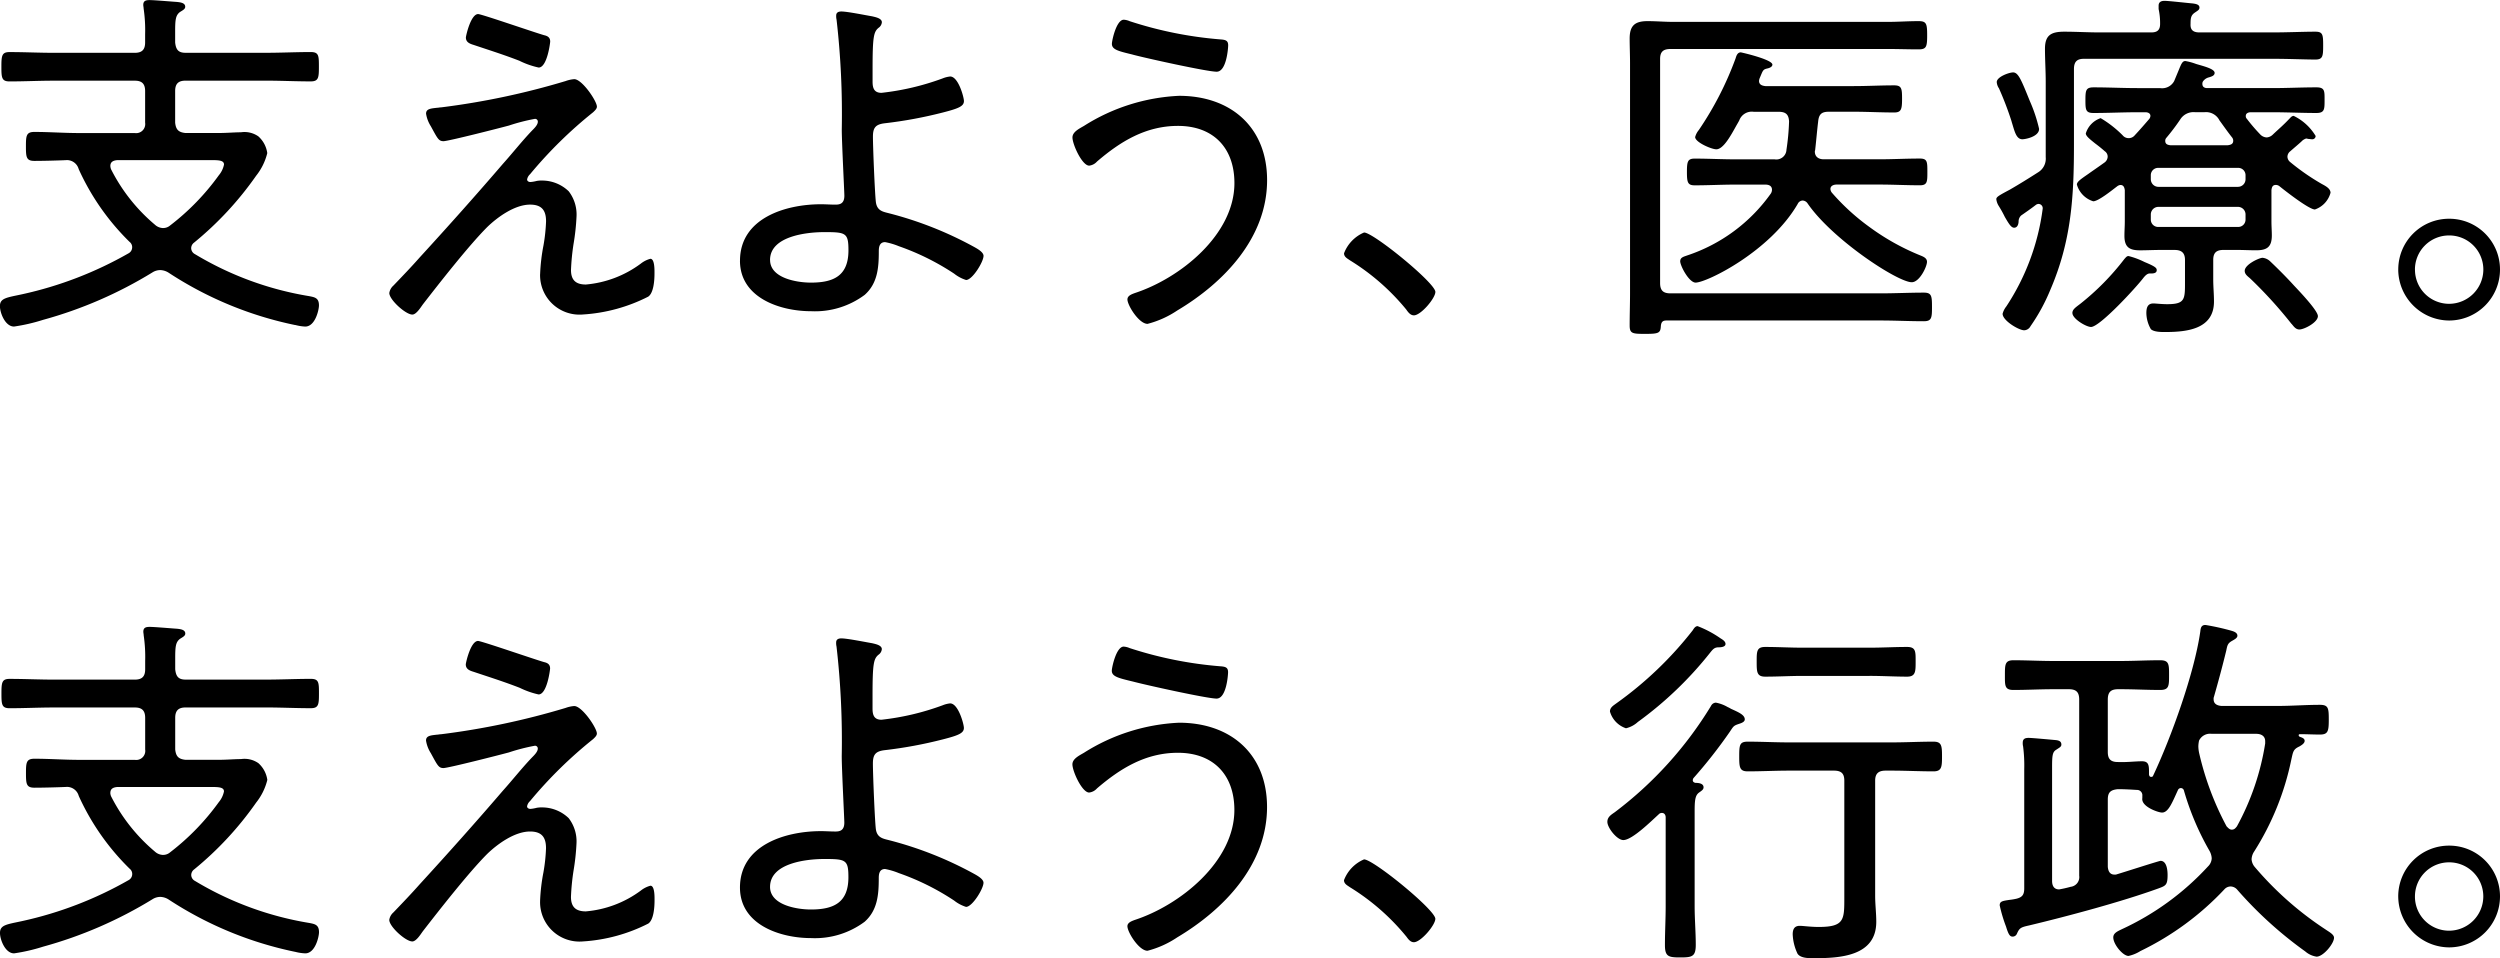
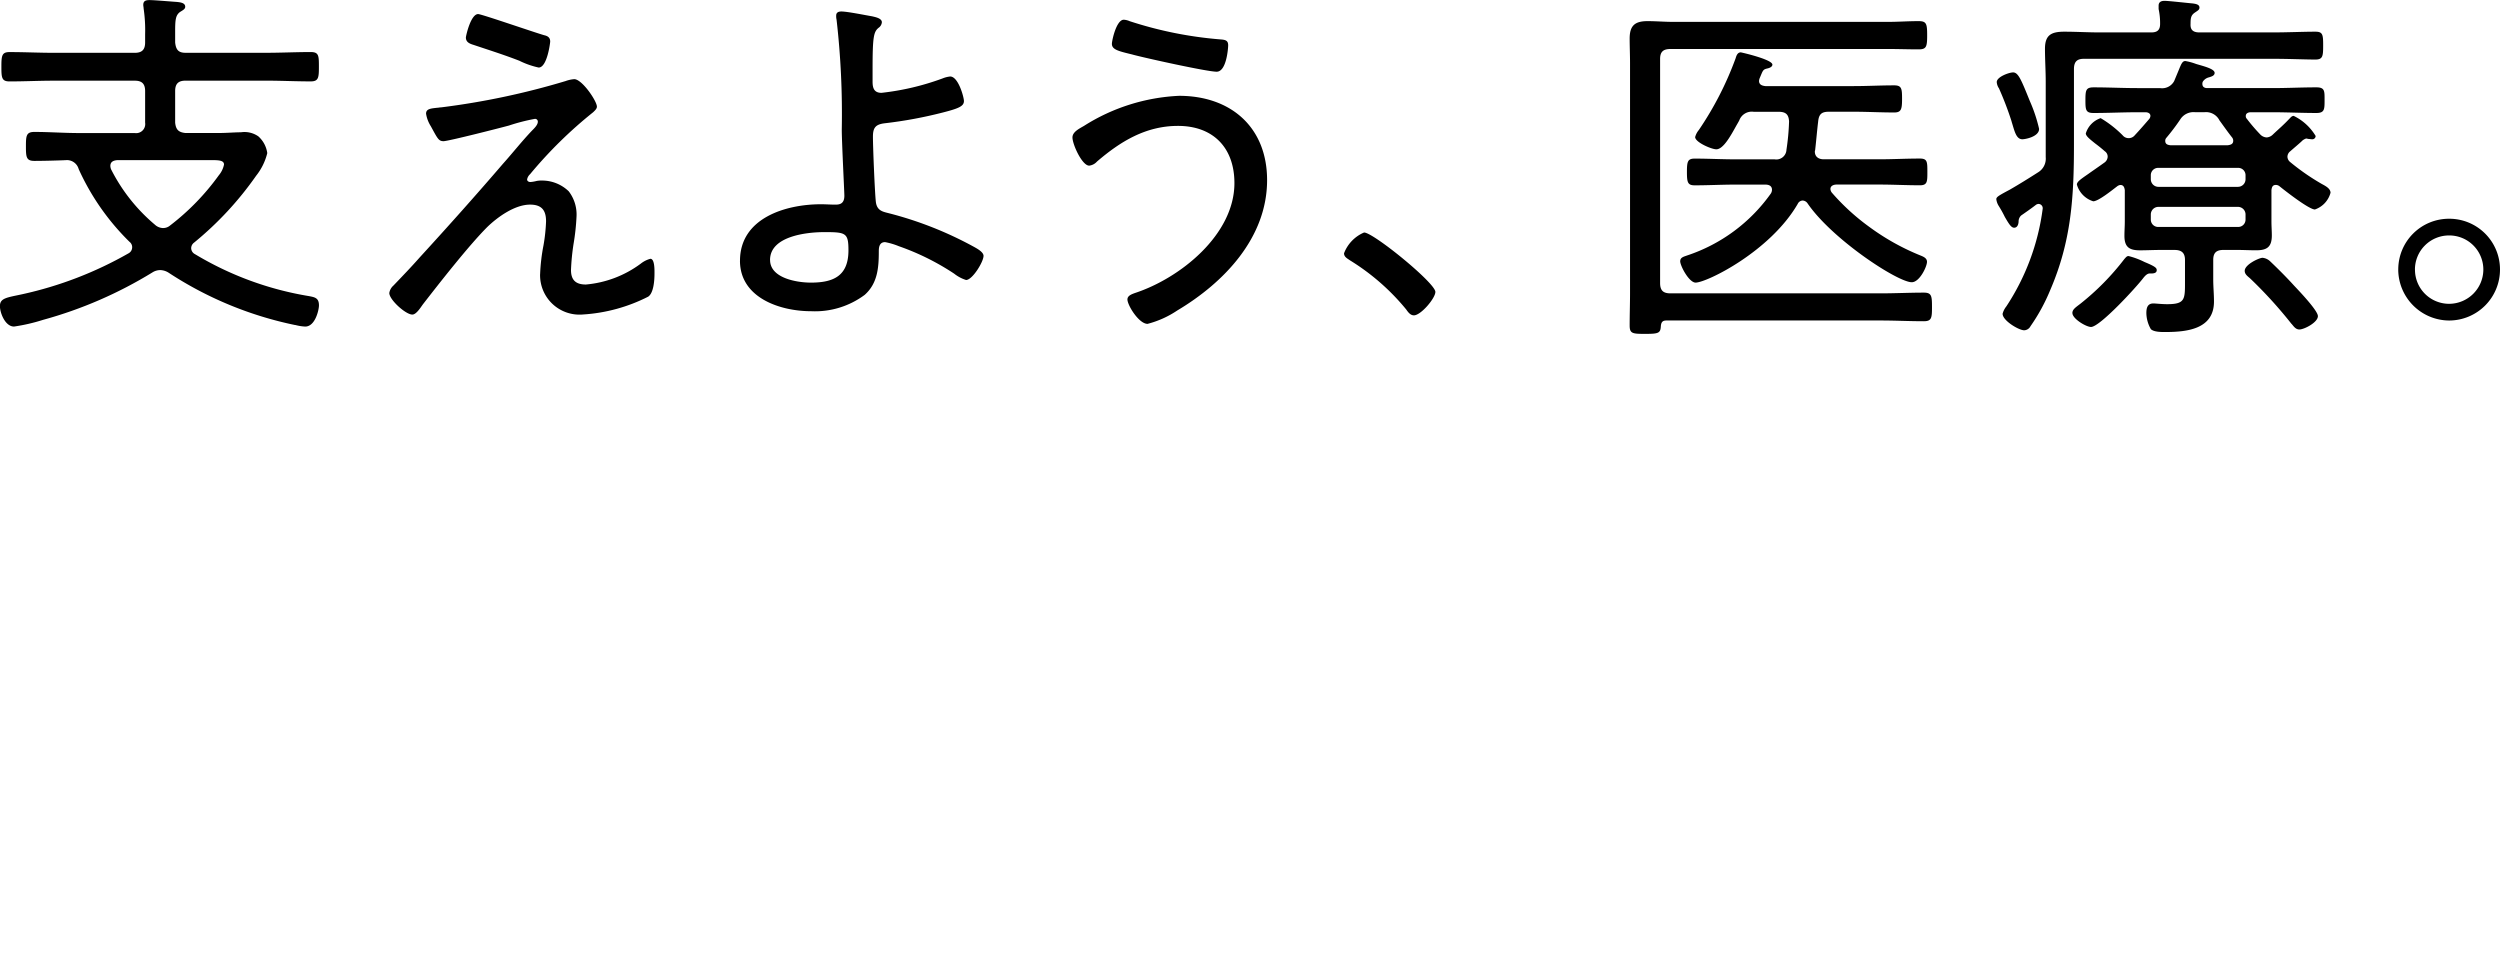
<svg xmlns="http://www.w3.org/2000/svg" width="256" height="98.116" viewBox="0 0 256 98.116">
  <g id="hd" transform="translate(-549 -485)">
-     <path id="支えよう_行政_" data-name="支えよう、行政。" d="M-364.933-462.542a5.051,5.051,0,0,1-.494-1.978c0-.495.151-.875.722-.875.342,0,1.1.114,1.94.114,2.663,0,2.623-.761,2.623-3.08v-11.9c0-.722-.3-1.027-1.065-1.027h-4.6c-1.407,0-2.815.075-4.222.075-.837,0-.875-.418-.875-1.52,0-1.18.038-1.522.875-1.522,1.407,0,2.815.076,4.222.076h10.535c1.406,0,2.852-.076,4.26-.076.837,0,.874.418.874,1.522,0,1.064-.037,1.52-.874,1.52-1.408,0-2.853-.075-4.26-.075h-.646c-.724,0-1.066.3-1.066,1.027v11.79c0,.875.114,1.788.114,2.663,0,3.574-3.8,3.727-6.465,3.727C-363.83-462.085-364.628-462.085-364.933-462.542Zm-13.578-.875c0-1.33.076-2.663.076-3.993V-476.5c0-.228-.115-.455-.38-.455a.42.42,0,0,0-.343.152c-.721.648-2.7,2.625-3.612,2.625-.647,0-1.636-1.256-1.636-1.864,0-.495.38-.723.761-.989a39,39,0,0,0,9.85-10.878.583.583,0,0,1,.495-.342,3.774,3.774,0,0,1,1.217.456c.189.076.341.191.455.229.647.3,1.293.57,1.293,1.026,0,.266-.342.381-.57.457-.57.19-.57.228-.951.8a49.863,49.863,0,0,1-3.727,4.754.407.407,0,0,0-.076.228c0,.152.115.229.266.266.3,0,.837.039.837.457,0,.228-.19.341-.456.532-.419.3-.457.837-.457,2.016v9.623c0,1.33.115,2.663.115,3.955,0,1.216-.381,1.292-1.6,1.292C-378.13-462.162-378.51-462.238-378.51-463.416Zm65.575.646a40.679,40.679,0,0,1-6.961-6.313.922.922,0,0,0-.685-.343.871.871,0,0,0-.646.3,29.188,29.188,0,0,1-8.595,6.314,3.74,3.74,0,0,1-1.218.5c-.57,0-1.559-1.18-1.559-1.9,0-.458.495-.647.875-.837a27.745,27.745,0,0,0,8.823-6.428,1.22,1.22,0,0,0,.382-.837,1.766,1.766,0,0,0-.229-.761,27.758,27.758,0,0,1-2.624-6.2.333.333,0,0,0-.3-.228.339.339,0,0,0-.3.191c-.608,1.33-.989,2.319-1.636,2.319-.38,0-2.167-.609-2.016-1.484v-.228a.547.547,0,0,0-.57-.608c-.646-.039-1.293-.076-1.939-.076-.724.076-1.027.3-1.027,1.064v6.884c.038.418.19.8.684.8a.563.563,0,0,0,.267-.039c.531-.151,4.3-1.369,4.449-1.369.646,0,.722.989.722,1.446,0,1.027-.19,1.1-.913,1.369-3.765,1.369-9.317,2.853-13.272,3.8-.876.192-.989.268-1.256.876a.47.47,0,0,1-.418.267c-.266,0-.419-.153-.684-1.027a14.928,14.928,0,0,1-.648-2.168c0-.419.267-.457,1.027-.57a6.036,6.036,0,0,0,.685-.115c.609-.152.8-.419.8-1.066v-12.208a15.1,15.1,0,0,0-.116-2.319,1.338,1.338,0,0,1-.037-.381c0-.418.266-.495.609-.495s2.4.191,2.814.229c.266.039.533.114.533.456,0,.229-.191.3-.533.533-.379.228-.418.609-.418,1.786V-470c0,.494.19.874.722.874a11.77,11.77,0,0,0,1.179-.266,1,1,0,0,0,.875-1.14v-18.027c0-.761-.3-1.066-1.065-1.066h-1.559c-1.37,0-2.739.076-4.108.076-.913,0-.875-.456-.875-1.522s0-1.52.875-1.52c1.369,0,2.738.076,4.108.076h6.845c1.369,0,2.7-.076,4.069-.076.913,0,.913.418.913,1.52s0,1.522-.913,1.522c-1.369,0-2.7-.076-4.069-.076h-.229c-.761,0-1.064.3-1.064,1.066v5.362c0,.722.3,1.027,1.027,1.027.911.039,1.786-.076,2.47-.076.762,0,.724.495.724,1.368.038.152.075.229.227.229a.176.176,0,0,0,.191-.114c1.863-3.955,4.222-10.5,4.831-14.756.039-.342.076-.685.531-.685a24.575,24.575,0,0,1,2.586.57c.267.077.685.19.685.532,0,.229-.3.381-.494.495-.494.266-.531.457-.647,1.027-.38,1.559-.8,3.119-1.256,4.716a.569.569,0,0,0-.038.266c0,.494.38.647.8.685h5.743c1.446,0,2.891-.114,4.337-.114.874,0,.912.342.912,1.521s-.076,1.523-.912,1.523c-.685,0-1.332-.039-2.017-.039-.151,0-.151.075-.151.113,0,.076.038.115.114.152.19.076.495.152.495.419s-.342.456-.532.571c-.647.3-.647.532-.837,1.368a28.054,28.054,0,0,1-3.8,9.394,1.546,1.546,0,0,0-.265.8,1.361,1.361,0,0,0,.341.8,33.7,33.7,0,0,0,7.188,6.351c.381.266.913.532.913.875,0,.608-1.1,1.939-1.788,1.939A2.257,2.257,0,0,1-312.935-462.77Zm-10.878-21.6a2.925,2.925,0,0,0-.076.609,3.7,3.7,0,0,0,.076.646A29.967,29.967,0,0,0-321-475.587c.152.152.3.342.532.342.266,0,.38-.152.532-.342a26.086,26.086,0,0,0,2.891-8.482v-.229c0-.57-.458-.759-.913-.759h-4.563A1.253,1.253,0,0,0-323.813-484.372Zm-194.951,21.641a37.374,37.374,0,0,1-12.969-5.362,1.67,1.67,0,0,0-.836-.267,1.5,1.5,0,0,0-.8.229,43.28,43.28,0,0,1-11.22,4.868,18.508,18.508,0,0,1-2.966.685c-.913,0-1.446-1.408-1.446-2.092,0-.836.722-.875,2.283-1.217a38.557,38.557,0,0,0,10.876-4.184.7.7,0,0,0,.382-.609.68.68,0,0,0-.267-.569,24.663,24.663,0,0,1-5.21-7.455,1.248,1.248,0,0,0-1.333-.913c-.835.038-2.395.076-3.194.076-.837,0-.875-.38-.875-1.482s.038-1.485.875-1.485c1.522,0,3.044.115,4.6.115h5.667a.93.93,0,0,0,1.064-1.065v-3.232c0-.761-.341-1.066-1.064-1.066h-8.253c-1.521,0-3.043.076-4.565.076-.8,0-.836-.38-.836-1.482,0-1.142.038-1.522.836-1.522,1.523,0,3.044.075,4.565.075h8.253c.723,0,1.064-.3,1.064-1.065v-.836a15.251,15.251,0,0,0-.151-2.624c0-.114-.038-.267-.038-.381,0-.418.265-.494.646-.494.495,0,2.206.152,2.814.19.3.038.836.076.836.494,0,.229-.227.343-.531.533-.457.341-.5.8-.5,2.016v1.1c.076.761.343,1.065,1.066,1.065h8.253c1.522,0,3.043-.075,4.564-.075.837,0,.837.38.837,1.522,0,1.1-.038,1.482-.837,1.482-1.521,0-3.042-.076-4.564-.076h-8.253c-.722,0-1.066.306-1.066,1.066v3.232c.076.723.343.989,1.066,1.065h3.233c.989,0,1.787-.076,2.433-.076a2.483,2.483,0,0,1,1.788.419,2.818,2.818,0,0,1,.912,1.712,6.008,6.008,0,0,1-1.141,2.32,33.878,33.878,0,0,1-6.351,6.845.722.722,0,0,0-.3.571.7.7,0,0,0,.381.608,33.039,33.039,0,0,0,11.677,4.3c.608.114,1.026.19,1.026.951,0,.455-.38,2.167-1.407,2.167A4.783,4.783,0,0,1-518.764-462.732Zm-18.94-16.278a1.091,1.091,0,0,0,.076.342A18.043,18.043,0,0,0-533.141-473a1.273,1.273,0,0,0,.8.341,1.1,1.1,0,0,0,.761-.265,24.519,24.519,0,0,0,4.982-5.134,2.478,2.478,0,0,0,.533-1.1c0-.417-.495-.455-1.256-.455h-9.66C-537.362-479.58-537.7-479.466-537.7-479.009Zm104.151,13.653c0-.379.456-.531.761-.646,4.64-1.521,10.193-5.971,10.193-11.257,0-3.614-2.168-5.858-5.781-5.858-3.308,0-5.9,1.6-8.292,3.652a1.266,1.266,0,0,1-.8.419c-.722,0-1.712-2.169-1.712-2.89,0-.572.723-.913,1.179-1.18a19.855,19.855,0,0,1,9.736-3.08c5.325,0,9.015,3.233,9.015,8.633,0,5.9-4.413,10.5-9.2,13.35a9.885,9.885,0,0,1-3.042,1.369C-432.373-462.845-433.553-464.746-433.553-465.357Zm130.132-3.043a5.2,5.2,0,0,1,5.211-5.211A5.194,5.194,0,0,1-293-468.4a5.218,5.218,0,0,1-5.21,5.211A5.244,5.244,0,0,1-303.421-468.4Zm1.712,0a3.491,3.491,0,0,0,3.5,3.5,3.514,3.514,0,0,0,3.5-3.5,3.489,3.489,0,0,0-3.5-3.5A3.491,3.491,0,0,0-301.709-468.4Zm-103.275,4.108a23.083,23.083,0,0,0-5.781-5.058c-.267-.191-.609-.342-.609-.723a3.772,3.772,0,0,1,2.053-2.129c.951,0,7.3,5.171,7.3,6.084,0,.646-1.483,2.4-2.2,2.4C-404.568-463.72-404.794-464.025-404.984-464.291Zm-88.71-3.652a19.185,19.185,0,0,1,.342-2.928,17.6,17.6,0,0,0,.265-2.473c0-1.1-.418-1.712-1.636-1.712-1.559,0-3.308,1.256-4.373,2.283-1.9,1.9-4.906,5.743-6.618,7.949-.266.38-.685,1.026-1.066,1.026-.685,0-2.358-1.521-2.358-2.206a1.271,1.271,0,0,1,.419-.761c.912-.951,1.825-1.9,2.7-2.89,2.891-3.157,5.743-6.352,8.52-9.585.989-1.1,1.977-2.358,3-3.422.228-.229.569-.571.569-.876a.279.279,0,0,0-.3-.3,19.6,19.6,0,0,0-2.663.685c-.837.228-6.2,1.6-6.695,1.6s-.609-.265-1.292-1.52a3.38,3.38,0,0,1-.494-1.293c0-.495.456-.533,1.14-.608.115,0,.229-.039.381-.039a77.222,77.222,0,0,0,12.778-2.7,3.269,3.269,0,0,1,.876-.191c.8,0,2.32,2.243,2.32,2.815,0,.228-.229.418-.382.57a44.482,44.482,0,0,0-6.465,6.351.947.947,0,0,0-.3.532c0,.19.191.266.342.266a3.883,3.883,0,0,0,.647-.114,2.839,2.839,0,0,1,.571-.039,3.93,3.93,0,0,1,2.7,1.1,3.891,3.891,0,0,1,.8,2.587,23.013,23.013,0,0,1-.3,2.776,23.014,23.014,0,0,0-.266,2.7c0,1.066.532,1.484,1.521,1.484a11.023,11.023,0,0,0,5.628-2.129,2.7,2.7,0,0,1,.99-.5c.456,0,.419,1.217.419,1.523,0,.645-.076,1.977-.647,2.357a17.05,17.05,0,0,1-6.694,1.826A4.035,4.035,0,0,1-493.694-467.943Zm20.467-1.369c0-4.374,4.678-5.781,8.291-5.781.495,0,.989.038,1.483.038.418,0,.912-.076.912-.912,0-.38-.265-5.515-.265-6.769a84.759,84.759,0,0,0-.533-11.258,1.572,1.572,0,0,1-.038-.419c0-.342.265-.418.532-.418.608,0,2.472.38,3.156.494.3.076.989.191.989.608a.768.768,0,0,1-.342.572c-.495.418-.609.912-.609,4.183v1.332c0,.646.152,1.141.912,1.141a26.333,26.333,0,0,0,6.276-1.484,2.776,2.776,0,0,1,.759-.19c.837,0,1.408,2.13,1.408,2.51,0,.533-.532.761-2.167,1.179a44.084,44.084,0,0,1-5.935,1.1c-.95.113-1.216.456-1.216,1.369,0,1.1.19,5.743.3,6.694.114.875.685.989,1.293,1.14a37.4,37.4,0,0,1,8.632,3.386c.342.19,1.1.57,1.1.989,0,.608-1.141,2.471-1.788,2.471a3.79,3.79,0,0,1-1.216-.646,25.368,25.368,0,0,0-5.667-2.814,7.239,7.239,0,0,0-1.408-.419c-.608,0-.646.571-.646.95,0,1.636-.114,3.271-1.446,4.451a8.514,8.514,0,0,1-5.477,1.674C-469.119-464.139-473.227-465.508-473.227-469.312Zm3.08-.076c0,1.864,2.738,2.319,4.184,2.319,2.359,0,3.841-.721,3.841-3.307,0-1.788-.266-1.864-2.472-1.864C-466.419-472.24-470.146-471.823-470.146-469.389Zm86.007-17.95c0-.418.343-.609.648-.837a37.525,37.525,0,0,0,7.834-7.491c.115-.19.266-.419.495-.419a10.941,10.941,0,0,1,2.357,1.256c.191.114.5.3.5.57,0,.3-.457.342-.685.342-.419,0-.571.152-.875.531a37.535,37.535,0,0,1-7.416,7.112,2.712,2.712,0,0,1-1.218.647A2.543,2.543,0,0,1-384.14-487.339Zm-48.881-3.08c-1.406-.342-2.13-.495-2.13-1.1,0-.342.458-2.472,1.217-2.472a1.8,1.8,0,0,1,.609.151,40.157,40.157,0,0,0,9.281,1.864c.531.038.8.114.8.609,0,.229-.153,2.7-1.18,2.7C-425.414-488.671-431.765-490.077-433.02-490.419Zm-62.766.646c-1.559-.609-3.118-1.1-4.716-1.636-.38-.113-.8-.265-.8-.76,0-.151.494-2.4,1.255-2.4.342,0,5.819,1.9,6.77,2.168.341.076.609.228.609.647,0,.114-.306,2.662-1.18,2.662A8.512,8.512,0,0,1-495.787-489.773Zm138.232-1.217H-364.4c-1.292,0-2.549.076-3.841.076-.875,0-.875-.494-.875-1.559,0-1.027,0-1.482.875-1.482,1.292,0,2.549.075,3.841.075h6.845c1.294,0,2.548-.075,3.841-.075.913,0,.875.494.875,1.521,0,.989,0,1.521-.875,1.521C-355.006-490.914-356.26-490.99-357.554-490.99Z" transform="translate(1098 1045.201)" />
    <path id="支えよう_医療_" data-name="支えよう、医療。" d="M-382.123-534.683c0-1.1.039-2.206.039-3.272V-561.5c0-.912-.039-1.749-.039-2.548,0-1.293.5-1.788,1.826-1.788.875,0,1.749.076,2.624.076h22.021c1.027,0,2.054-.076,3.118-.076.8,0,.875.266.875,1.445s-.076,1.446-.875,1.446c-1.064,0-2.091-.038-3.118-.038h-22.287c-.76,0-1.066.3-1.066,1.025v22.934c0,.761.306,1.065,1.066,1.065h21.488c1.484,0,2.967-.075,4.451-.075.8,0,.837.342.837,1.483,0,1.1-.038,1.446-.837,1.446-1.483,0-2.966-.076-4.451-.076h-21.906c-.38,0-.532.151-.571.57-.039.723-.229.8-1.6.8C-381.856-533.809-382.123-533.847-382.123-534.683Zm53.366.38a3.41,3.41,0,0,1-.456-1.635c0-.532.115-.989.722-.989.229,0,.837.075,1.408.075,1.826,0,1.826-.494,1.826-2.243v-2.282c0-.722-.343-1.028-1.065-1.028h-1.484c-.685,0-1.369.038-2.053.038-1.065,0-1.6-.3-1.6-1.482,0-.495.038-.989.038-1.484v-3.194c-.038-.266-.114-.532-.456-.532a.669.669,0,0,0-.342.152c-.457.342-1.9,1.52-2.434,1.52a2.516,2.516,0,0,1-1.673-1.711c0-.3.418-.57,1.179-1.1.419-.3.989-.685,1.673-1.178a.774.774,0,0,0,.3-.571.668.668,0,0,0-.3-.569c-.341-.305-.685-.572-.989-.8-.571-.457-.95-.761-.95-1.027a2.39,2.39,0,0,1,1.521-1.559,11.3,11.3,0,0,1,2.243,1.749.791.791,0,0,0,.609.3.807.807,0,0,0,.645-.3c.5-.533.989-1.1,1.484-1.673a.572.572,0,0,0,.114-.3c0-.342-.38-.379-.495-.379h-.836c-1.483,0-2.966.076-4.487.076-.8,0-.837-.306-.837-1.294,0-1.027.039-1.331.837-1.331,1.521,0,3,.076,4.487.076h2.319a1.4,1.4,0,0,0,1.445-.722l.457-1.1c.267-.647.38-.951.685-.951a5.947,5.947,0,0,1,1.1.3c.761.229,1.9.495,1.9.913,0,.3-.342.38-.57.456a1.024,1.024,0,0,0-.646.456.483.483,0,0,0-.038.228c0,.305.229.419.494.419h6.694c1.483,0,2.966-.076,4.487-.076.875,0,.837.379.837,1.331,0,.912,0,1.294-.837,1.294-1.483,0-3-.076-4.487-.076h-2.243c-.115,0-.5.038-.5.379a.375.375,0,0,0,.114.3,17.951,17.951,0,0,0,1.333,1.559.99.99,0,0,0,.684.342.981.981,0,0,0,.609-.266c.722-.685,1.027-.913,1.749-1.674.114-.114.229-.266.418-.266a5.326,5.326,0,0,1,2.245,2.054.341.341,0,0,1-.343.342c-.114,0-.3-.038-.419-.038-.037,0-.113-.039-.151-.039-.152,0-.229.076-.382.153-.3.3-.951.836-1.292,1.142a.721.721,0,0,0-.3.569.721.721,0,0,0,.267.532,23.2,23.2,0,0,0,3.232,2.244c.342.19.913.457.913.913a2.492,2.492,0,0,1-1.6,1.711c-.609,0-3.082-1.939-3.651-2.4a.608.608,0,0,0-.342-.114c-.342,0-.419.228-.457.532v3.194c0,.495.039.989.039,1.446,0,1.179-.494,1.521-1.6,1.521-.684,0-1.369-.038-2.053-.038H-321.3c-.761,0-1.065.305-1.065,1.028v1.979c0,.759.076,1.52.076,2.281,0,2.853-2.814,3.119-5.021,3.119C-327.691-534-328.452-534-328.757-534.3Zm0-11.714v.494a.749.749,0,0,0,.8.761h8.1a.749.749,0,0,0,.8-.761v-.494a.779.779,0,0,0-.8-.8h-8.1A.779.779,0,0,0-328.757-546.018Zm0-4.032v.381a.78.78,0,0,0,.8.8h8.1a.779.779,0,0,0,.8-.8v-.381a.749.749,0,0,0-.8-.76h-8.1A.749.749,0,0,0-328.757-550.05Zm3-5.7a21.611,21.611,0,0,1-1.407,1.862.436.436,0,0,0-.115.306c0,.342.229.418.533.456h5.857c.3-.038.571-.114.571-.456a.527.527,0,0,0-.115-.342c-.456-.571-.875-1.179-1.293-1.749a1.537,1.537,0,0,0-1.559-.836h-.913A1.6,1.6,0,0,0-325.752-555.754Zm-18.18,19.891a2.04,2.04,0,0,1,.381-.76,23.684,23.684,0,0,0,3.727-10,.44.44,0,0,0-.418-.5.5.5,0,0,0-.3.116c-.495.38-.989.721-1.483,1.065a.827.827,0,0,0-.266.608c0,.115-.038.647-.456.647-.3,0-.532-.38-.951-1.1a11.93,11.93,0,0,0-.608-1.1,1.659,1.659,0,0,1-.267-.722c0-.229.267-.381,1.407-.989.989-.571,1.9-1.141,2.853-1.749a1.634,1.634,0,0,0,.8-1.56v-7.72c0-1.1-.077-2.244-.077-3.384,0-1.409.646-1.749,1.978-1.749,1.217,0,2.433.075,3.65.075h5.249c.609,0,.912-.228.912-.875a6.835,6.835,0,0,0-.152-1.521v-.343c0-.379.267-.494.609-.494.418,0,2.4.228,2.889.266.229.038.685.076.685.419,0,.228-.152.3-.493.532-.382.266-.419.571-.419,1.141-.039.647.3.875.912.875h7.493c1.521,0,3.118-.075,4.374-.075.761,0,.8.3.8,1.406s-.038,1.446-.8,1.446c-1.027,0-2.777-.076-4.374-.076H-335.6c-.722,0-1.027.3-1.027,1.065v7.721c0,5.4-.267,9.888-2.434,14.908a19.207,19.207,0,0,1-2.016,3.69.77.77,0,0,1-.647.418C-342.3-534.19-343.932-535.178-343.932-535.864Zm29.589,1.027a45.16,45.16,0,0,0-4.259-4.678c-.268-.228-.534-.419-.534-.76,0-.647,1.485-1.332,1.826-1.332a1.311,1.311,0,0,1,.8.381c.8.76,1.712,1.673,2.433,2.472.5.532,2.435,2.549,2.435,3.119,0,.646-1.407,1.369-1.9,1.369C-313.924-534.266-314.115-534.569-314.342-534.837Zm-22.44-1.1c0-.381.306-.571.8-.951a25.955,25.955,0,0,0,4.527-4.6c.114-.114.227-.3.419-.3a7.836,7.836,0,0,1,1.635.609c1.1.455,1.256.608,1.256.836,0,.38-.5.342-.723.342-.265,0-.495.267-.647.457-.685.912-4.45,5.021-5.362,5.021C-335.411-534.532-336.783-535.368-336.783-535.939Zm-181.982,1.217a37.346,37.346,0,0,1-12.969-5.364,1.684,1.684,0,0,0-.836-.265,1.5,1.5,0,0,0-.8.228,43.253,43.253,0,0,1-11.22,4.869,18.505,18.505,0,0,1-2.966.685c-.913,0-1.446-1.408-1.446-2.092,0-.837.722-.875,2.283-1.217a38.607,38.607,0,0,0,10.876-4.184.7.7,0,0,0,.382-.608.682.682,0,0,0-.267-.57,24.651,24.651,0,0,1-5.21-7.454,1.247,1.247,0,0,0-1.333-.913c-.835.039-2.395.076-3.194.076-.837,0-.875-.38-.875-1.483s.038-1.484.875-1.484c1.522,0,3.043.115,4.6.115h5.667a.931.931,0,0,0,1.064-1.065v-3.232c0-.761-.341-1.066-1.064-1.066h-8.253c-1.521,0-3.043.076-4.565.076-.8,0-.836-.38-.836-1.483,0-1.141.038-1.522.836-1.522,1.523,0,3.044.076,4.565.076h8.253c.723,0,1.064-.3,1.064-1.065v-.836a15.245,15.245,0,0,0-.152-2.624c0-.114-.038-.267-.038-.381,0-.418.265-.494.646-.494.495,0,2.206.152,2.814.19.3.039.836.076.836.494,0,.229-.227.343-.531.532-.457.342-.5.8-.5,2.016v1.1c.076.761.343,1.065,1.066,1.065h8.253c1.522,0,3.043-.076,4.564-.076.837,0,.837.381.837,1.522,0,1.1-.038,1.483-.837,1.483-1.521,0-3.042-.076-4.564-.076h-8.253c-.722,0-1.066.3-1.066,1.066v3.232c.076.723.343.989,1.066,1.065h3.234c.989,0,1.787-.076,2.433-.076a2.482,2.482,0,0,1,1.788.419,2.818,2.818,0,0,1,.912,1.712,6.014,6.014,0,0,1-1.141,2.32,33.879,33.879,0,0,1-6.351,6.845.722.722,0,0,0-.3.571.7.7,0,0,0,.381.608,32.987,32.987,0,0,0,11.677,4.3c.608.115,1.026.191,1.026.952,0,.456-.38,2.168-1.407,2.168A4.783,4.783,0,0,1-518.765-534.722ZM-537.7-551a1.082,1.082,0,0,0,.076.342,18.025,18.025,0,0,0,4.487,5.667,1.27,1.27,0,0,0,.8.342,1.1,1.1,0,0,0,.761-.266,24.516,24.516,0,0,0,4.982-5.134,2.478,2.478,0,0,0,.533-1.1c0-.417-.495-.455-1.256-.455h-9.66C-537.362-551.57-537.7-551.457-537.7-551Zm104.151,13.653c0-.379.456-.532.761-.646,4.64-1.521,10.193-5.971,10.193-11.257,0-3.613-2.168-5.858-5.781-5.858-3.308,0-5.9,1.6-8.292,3.651a1.263,1.263,0,0,1-.8.419c-.722,0-1.712-2.169-1.712-2.89,0-.572.723-.913,1.179-1.18a19.855,19.855,0,0,1,9.736-3.08c5.325,0,9.015,3.233,9.015,8.633,0,5.9-4.413,10.5-9.2,13.35a9.884,9.884,0,0,1-3.042,1.369C-432.373-534.836-433.553-536.737-433.553-537.347Zm130.131-3.043a5.194,5.194,0,0,1,5.211-5.211A5.193,5.193,0,0,1-293-540.39a5.218,5.218,0,0,1-5.21,5.211A5.244,5.244,0,0,1-303.421-540.39Zm1.712,0a3.492,3.492,0,0,0,3.5,3.5,3.515,3.515,0,0,0,3.5-3.5,3.489,3.489,0,0,0-3.5-3.5A3.491,3.491,0,0,0-301.71-540.39Zm-103.275,4.108a23.065,23.065,0,0,0-5.781-5.058c-.267-.191-.609-.343-.609-.723a3.772,3.772,0,0,1,2.053-2.129c.951,0,7.3,5.171,7.3,6.084,0,.646-1.483,2.4-2.2,2.4C-404.568-535.71-404.795-536.015-404.985-536.281Zm-88.71-3.652a19.174,19.174,0,0,1,.342-2.928,17.594,17.594,0,0,0,.265-2.473c0-1.1-.418-1.712-1.636-1.712-1.559,0-3.308,1.256-4.373,2.283-1.9,1.9-4.906,5.743-6.618,7.949-.266.381-.685,1.027-1.066,1.027-.685,0-2.358-1.521-2.358-2.206a1.271,1.271,0,0,1,.419-.761c.912-.951,1.825-1.9,2.7-2.891,2.891-3.156,5.743-6.351,8.52-9.583.989-1.1,1.977-2.359,3-3.424.228-.227.569-.569.569-.875a.278.278,0,0,0-.3-.3,19.6,19.6,0,0,0-2.663.685c-.837.228-6.2,1.6-6.695,1.6s-.609-.266-1.292-1.52a3.386,3.386,0,0,1-.494-1.293c0-.495.456-.533,1.14-.609.115,0,.229-.038.381-.038a77.224,77.224,0,0,0,12.778-2.7,3.274,3.274,0,0,1,.875-.191c.8,0,2.32,2.243,2.32,2.814,0,.229-.229.419-.382.571a44.478,44.478,0,0,0-6.465,6.351.944.944,0,0,0-.3.532c0,.19.191.266.342.266a3.887,3.887,0,0,0,.647-.114,2.843,2.843,0,0,1,.571-.038,3.929,3.929,0,0,1,2.7,1.1,3.892,3.892,0,0,1,.8,2.587,23.018,23.018,0,0,1-.3,2.776,23,23,0,0,0-.266,2.7c0,1.066.532,1.484,1.521,1.484A11.023,11.023,0,0,0-483.389-541a2.7,2.7,0,0,1,.99-.5c.456,0,.419,1.217.419,1.522,0,.646-.076,1.978-.647,2.357a17.051,17.051,0,0,1-6.694,1.826A4.035,4.035,0,0,1-493.694-539.933Zm20.467-1.369c0-4.374,4.678-5.781,8.291-5.781.495,0,.989.038,1.483.038.419,0,.912-.076.912-.912,0-.38-.265-5.515-.265-6.77a84.764,84.764,0,0,0-.533-11.258,1.562,1.562,0,0,1-.038-.418c0-.343.265-.419.532-.419.608,0,2.472.381,3.156.495.3.076.989.191.989.608a.765.765,0,0,1-.342.571c-.495.419-.609.913-.609,4.183v1.332c0,.646.151,1.141.912,1.141a26.376,26.376,0,0,0,6.276-1.484,2.776,2.776,0,0,1,.759-.19c.837,0,1.408,2.13,1.408,2.51,0,.532-.532.761-2.167,1.179a43.967,43.967,0,0,1-5.935,1.1c-.95.114-1.216.457-1.216,1.37,0,1.1.19,5.743.3,6.693.114.875.685.989,1.293,1.141a37.388,37.388,0,0,1,8.632,3.386c.342.19,1.1.57,1.1.989,0,.608-1.141,2.471-1.788,2.471a3.779,3.779,0,0,1-1.216-.647,25.4,25.4,0,0,0-5.667-2.813,7.243,7.243,0,0,0-1.408-.419c-.608,0-.646.572-.646.951,0,1.635-.114,3.271-1.446,4.451a8.514,8.514,0,0,1-5.477,1.674C-469.12-536.129-473.227-537.5-473.227-541.3Zm3.08-.076c0,1.864,2.738,2.319,4.184,2.319,2.359,0,3.841-.722,3.841-3.308,0-1.788-.266-1.863-2.472-1.863C-466.419-544.231-470.147-543.813-470.147-541.379Zm93.2.116c0-.382.381-.458.685-.571a17.107,17.107,0,0,0,8.595-6.351.735.735,0,0,0,.115-.38c0-.419-.342-.532-.684-.532h-3.081c-1.369,0-2.738.075-4.145.075-.723,0-.8-.3-.8-1.369s.076-1.369.8-1.369c1.368,0,2.776.076,4.145.076h4.032a1.04,1.04,0,0,0,1.216-.989,23.9,23.9,0,0,0,.266-2.89c-.038-.724-.342-.989-1.065-.989h-2.549a1.364,1.364,0,0,0-1.482.875c-.076.151-.19.341-.3.532-.57,1.027-1.331,2.434-2.054,2.434-.493,0-2.167-.722-2.167-1.255a1.894,1.894,0,0,1,.379-.723,33.45,33.45,0,0,0,3.766-7.341c.076-.265.191-.609.533-.609.038,0,3.232.723,3.232,1.256,0,.228-.3.341-.456.379-.532.115-.495.191-.837.989a.918.918,0,0,0-.075.3c0,.38.3.494.647.532h9.051c1.369,0,2.738-.076,4.147-.076.76,0,.8.342.8,1.369,0,1.065-.077,1.408-.8,1.408-1.409,0-2.778-.076-4.147-.076h-2.547c-.761,0-1.028.265-1.1,1.026-.115.951-.19,1.9-.3,2.854,0,.076-.037.114-.037.19,0,.571.418.8.911.8h5.668c1.407,0,2.776-.076,4.183-.076.761,0,.761.342.761,1.369,0,.989,0,1.369-.761,1.369-1.406,0-2.776-.075-4.183-.075h-4.336c-.3,0-.647.114-.647.456a.673.673,0,0,0,.152.38,22.724,22.724,0,0,0,3.881,3.536,23.922,23.922,0,0,0,5.286,2.93c.266.113.57.266.57.609,0,.493-.762,2.091-1.559,2.091-1.446,0-8.178-4.411-10.688-8.1a.645.645,0,0,0-.495-.267.584.584,0,0,0-.494.343c-2.814,4.867-9.318,8.062-10.459,8.062C-376.038-539.059-376.95-540.77-376.95-541.263Zm33.932-14.3a33,33,0,0,0-1.292-3.386,1.31,1.31,0,0,1-.229-.647c0-.531,1.256-.989,1.674-.989.532,0,.836.761,1.712,2.928a15.574,15.574,0,0,1,.95,2.854c0,.8-1.408,1.064-1.711,1.064C-342.563-553.739-342.715-554.613-343.018-555.563Zm-90-6.846c-1.406-.343-2.13-.495-2.13-1.1,0-.341.458-2.472,1.217-2.472a1.781,1.781,0,0,1,.609.152,40.157,40.157,0,0,0,9.281,1.864c.531.038.8.114.8.609,0,.229-.153,2.7-1.18,2.7C-425.414-560.661-431.765-562.067-433.021-562.409Zm-62.766.646c-1.559-.609-3.118-1.1-4.716-1.636-.38-.114-.8-.265-.8-.76,0-.152.494-2.4,1.255-2.4.342,0,5.819,1.9,6.77,2.167.342.076.609.229.609.648,0,.113-.306,2.661-1.18,2.661A8.507,8.507,0,0,1-495.787-561.763Z" transform="translate(1098 1053)" />
  </g>
</svg>